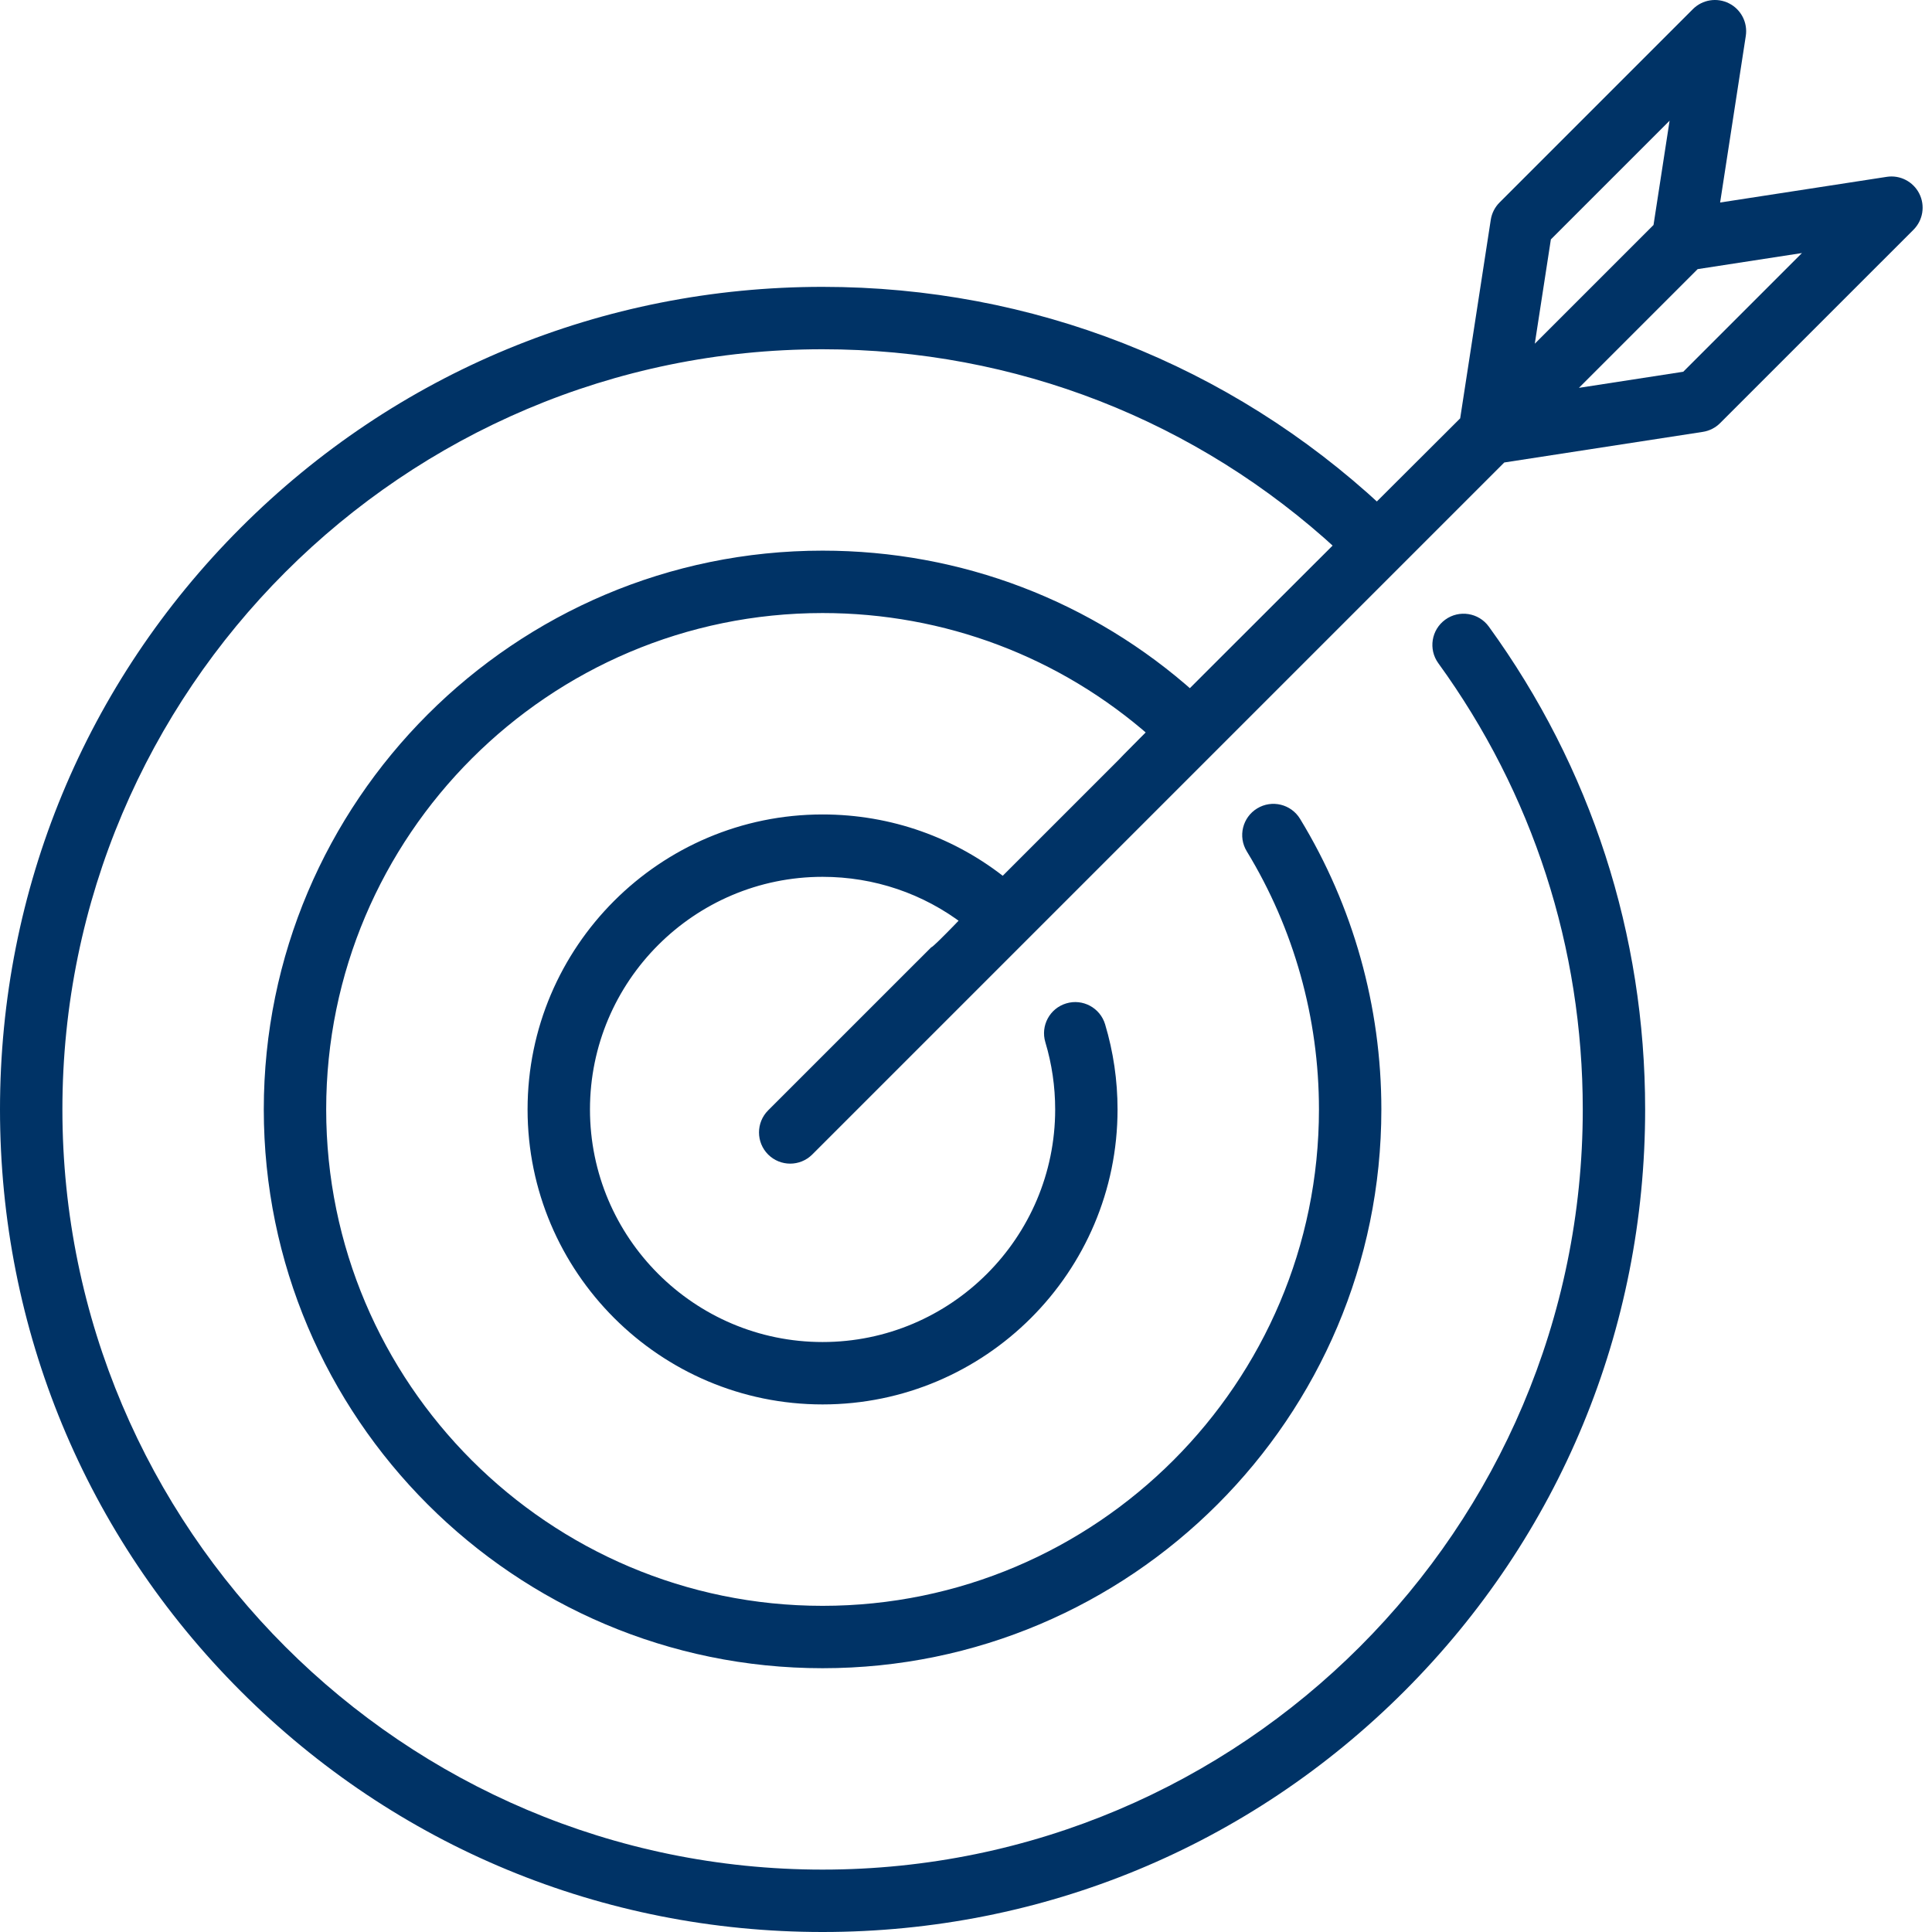
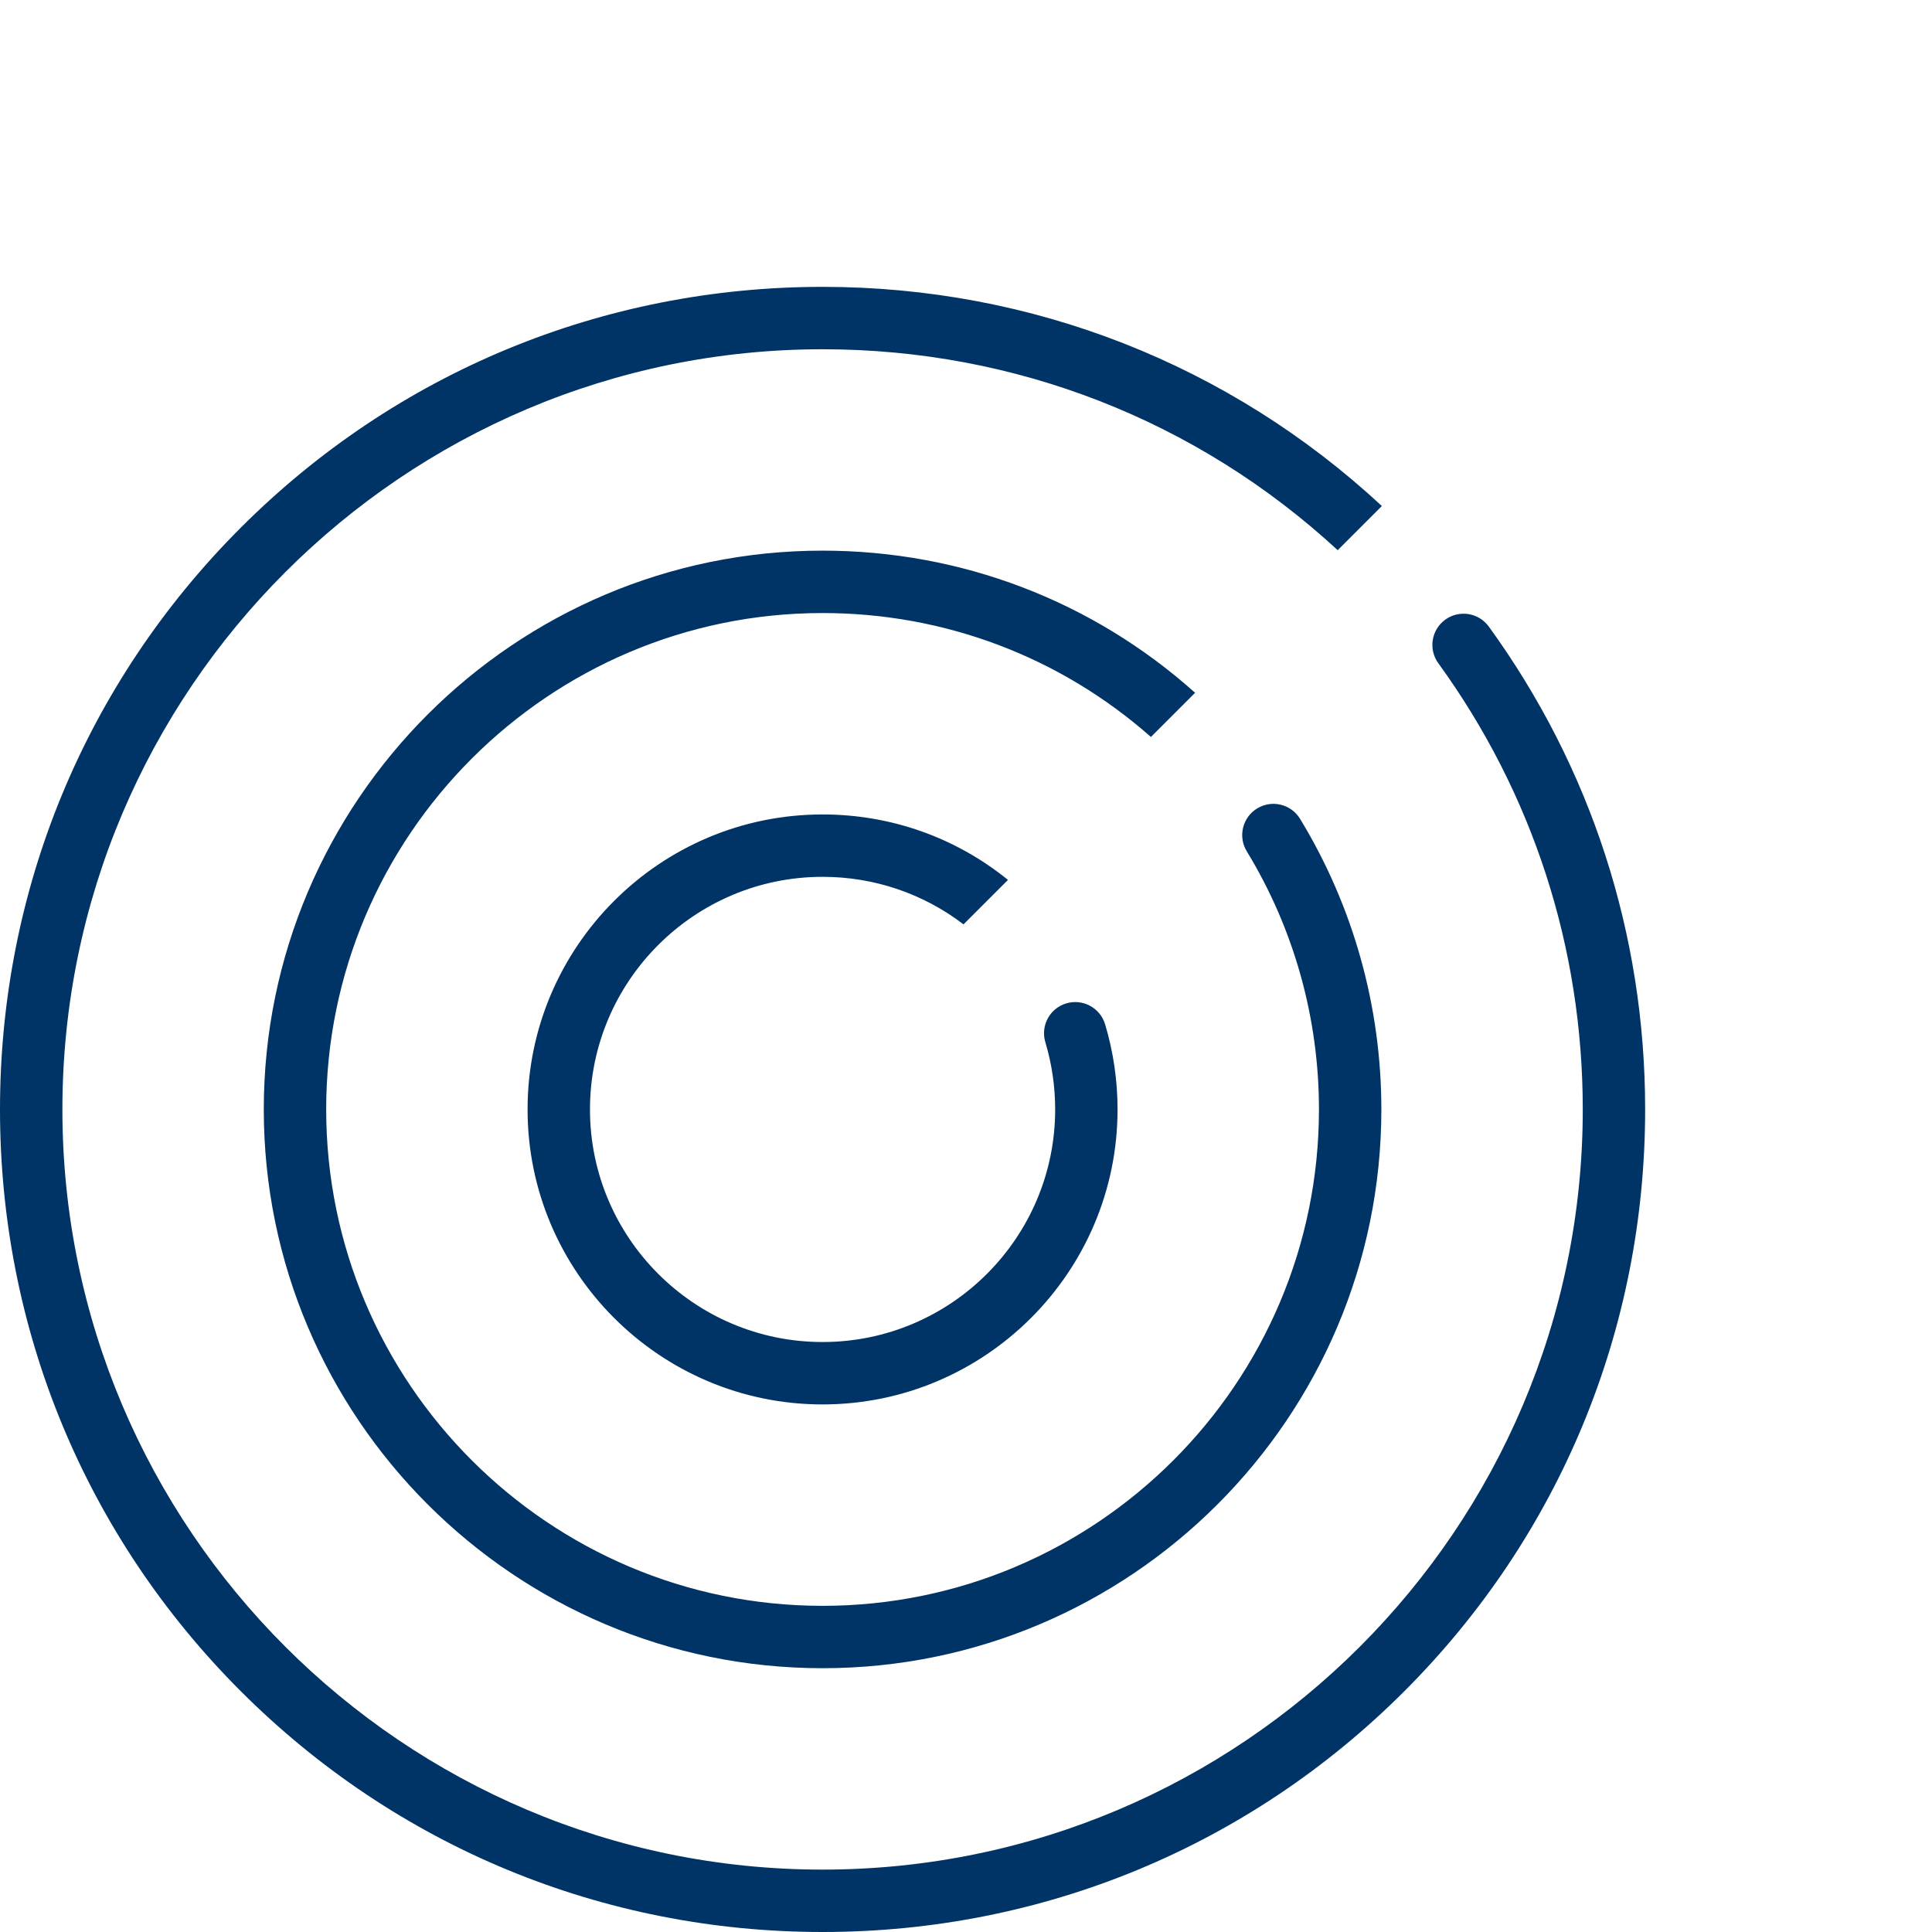
<svg xmlns="http://www.w3.org/2000/svg" width="84px" height="84px" viewBox="0 0 84 84" version="1.1">
  <title>aim</title>
  <desc>Created with Sketch.</desc>
  <g id="Komitə" stroke="none" stroke-width="1" fill="none" fill-rule="evenodd">
    <g id="Missiya-və-baxış" transform="translate(-299, -366)" fill="#003366" fill-rule="nonzero">
      <g id="aim" transform="translate(299, 366)">
        <g id="targeting" transform="translate(0, 12)">
          <path d="M60.081,10.001 C53.452,3.847 44.871,0.472 35.765,0.472 C26.204,0.472 17.221,4.19 10.47,10.941 C3.718,17.692 0,26.675 0,36.236 C0,45.796 3.718,54.78 10.469,61.531 C17.221,68.282 26.204,72 35.764,72 C45.325,72 54.308,68.282 61.059,61.531 C67.81,54.779 71.528,45.796 71.528,36.236 C71.528,28.631 69.178,21.372 64.731,15.243 C64.291,14.637 63.443,14.502 62.837,14.942 C62.231,15.382 62.096,16.23 62.536,16.836 C66.644,22.499 68.816,29.207 68.816,36.236 C68.816,54.461 53.989,69.287 35.764,69.287 C17.54,69.287 2.713,54.461 2.713,36.236 C2.713,18.011 17.54,3.185 35.764,3.185 C44.146,3.185 52.045,6.278 58.161,11.921 L51.961,18.121 C47.502,14.129 41.791,11.941 35.764,11.941 C22.368,11.941 11.469,22.84 11.469,36.236 C11.469,49.632 22.368,60.531 35.764,60.531 C49.16,60.531 60.059,49.632 60.059,36.236 C60.059,31.765 58.836,27.396 56.524,23.601 C56.134,22.961 55.299,22.758 54.659,23.149 C54.02,23.538 53.817,24.373 54.207,25.013 C56.26,28.382 57.346,32.263 57.346,36.236 C57.346,48.137 47.664,57.819 35.764,57.819 C23.863,57.819 14.182,48.137 14.182,36.236 C14.182,24.336 23.863,14.654 35.764,14.654 C41.068,14.654 46.096,16.56 50.04,20.042 L43.825,26.257 C41.551,24.414 38.735,23.411 35.764,23.411 C28.692,23.411 22.938,29.164 22.938,36.236 C22.938,43.309 28.692,49.062 35.764,49.062 C42.836,49.062 48.589,43.309 48.589,36.236 C48.589,34.976 48.407,33.731 48.048,32.535 C47.832,31.817 47.076,31.41 46.358,31.626 C45.641,31.841 45.234,32.598 45.45,33.315 C45.733,34.258 45.877,35.241 45.877,36.236 C45.877,41.813 41.34,46.349 35.764,46.349 C30.188,46.349 25.651,41.813 25.651,36.236 C25.651,30.66 30.188,26.123 35.764,26.123 C38.009,26.123 40.14,26.851 41.892,28.19 L60.081,10.001 Z" id="Shape" />
        </g>
        <g id="targeting-copy" transform="translate(33, 0)">
-           <path d="M49.03,7.689 L41.788,8.805 L42.904,1.563 C42.993,0.983 42.7,0.412 42.177,0.147 C41.653,-0.119 41.019,-0.018 40.604,0.397 L32.198,8.804 C31.994,9.008 31.86,9.272 31.816,9.557 L30.486,18.189 C20.583,28.063 15.632,33.014 15.632,33.042 L9.417,39.257 C9.417,39.257 7.593,41.19 7.485,41.19 L0.397,48.277 C-0.132,48.807 -0.132,49.666 0.397,50.196 C0.662,50.46 1.009,50.593 1.356,50.593 C1.703,50.593 2.051,50.46 2.315,50.196 L26.647,25.864 C26.655,25.856 32.403,20.108 32.403,20.108 L41.036,18.777 C41.321,18.733 41.584,18.6 41.788,18.396 L50.195,9.989 C50.61,9.574 50.711,8.939 50.446,8.416 C50.181,7.893 49.608,7.598 49.03,7.689 Z M34.429,10.409 L39.591,5.247 L38.892,9.782 L33.73,14.944 L34.429,10.409 L34.429,10.409 Z M40.184,16.163 L35.649,16.863 L40.811,11.701 L45.346,11.002 L40.184,16.163 L40.184,16.163 Z" id="Shape" />
-         </g>
+           </g>
      </g>
    </g>
  </g>
</svg>